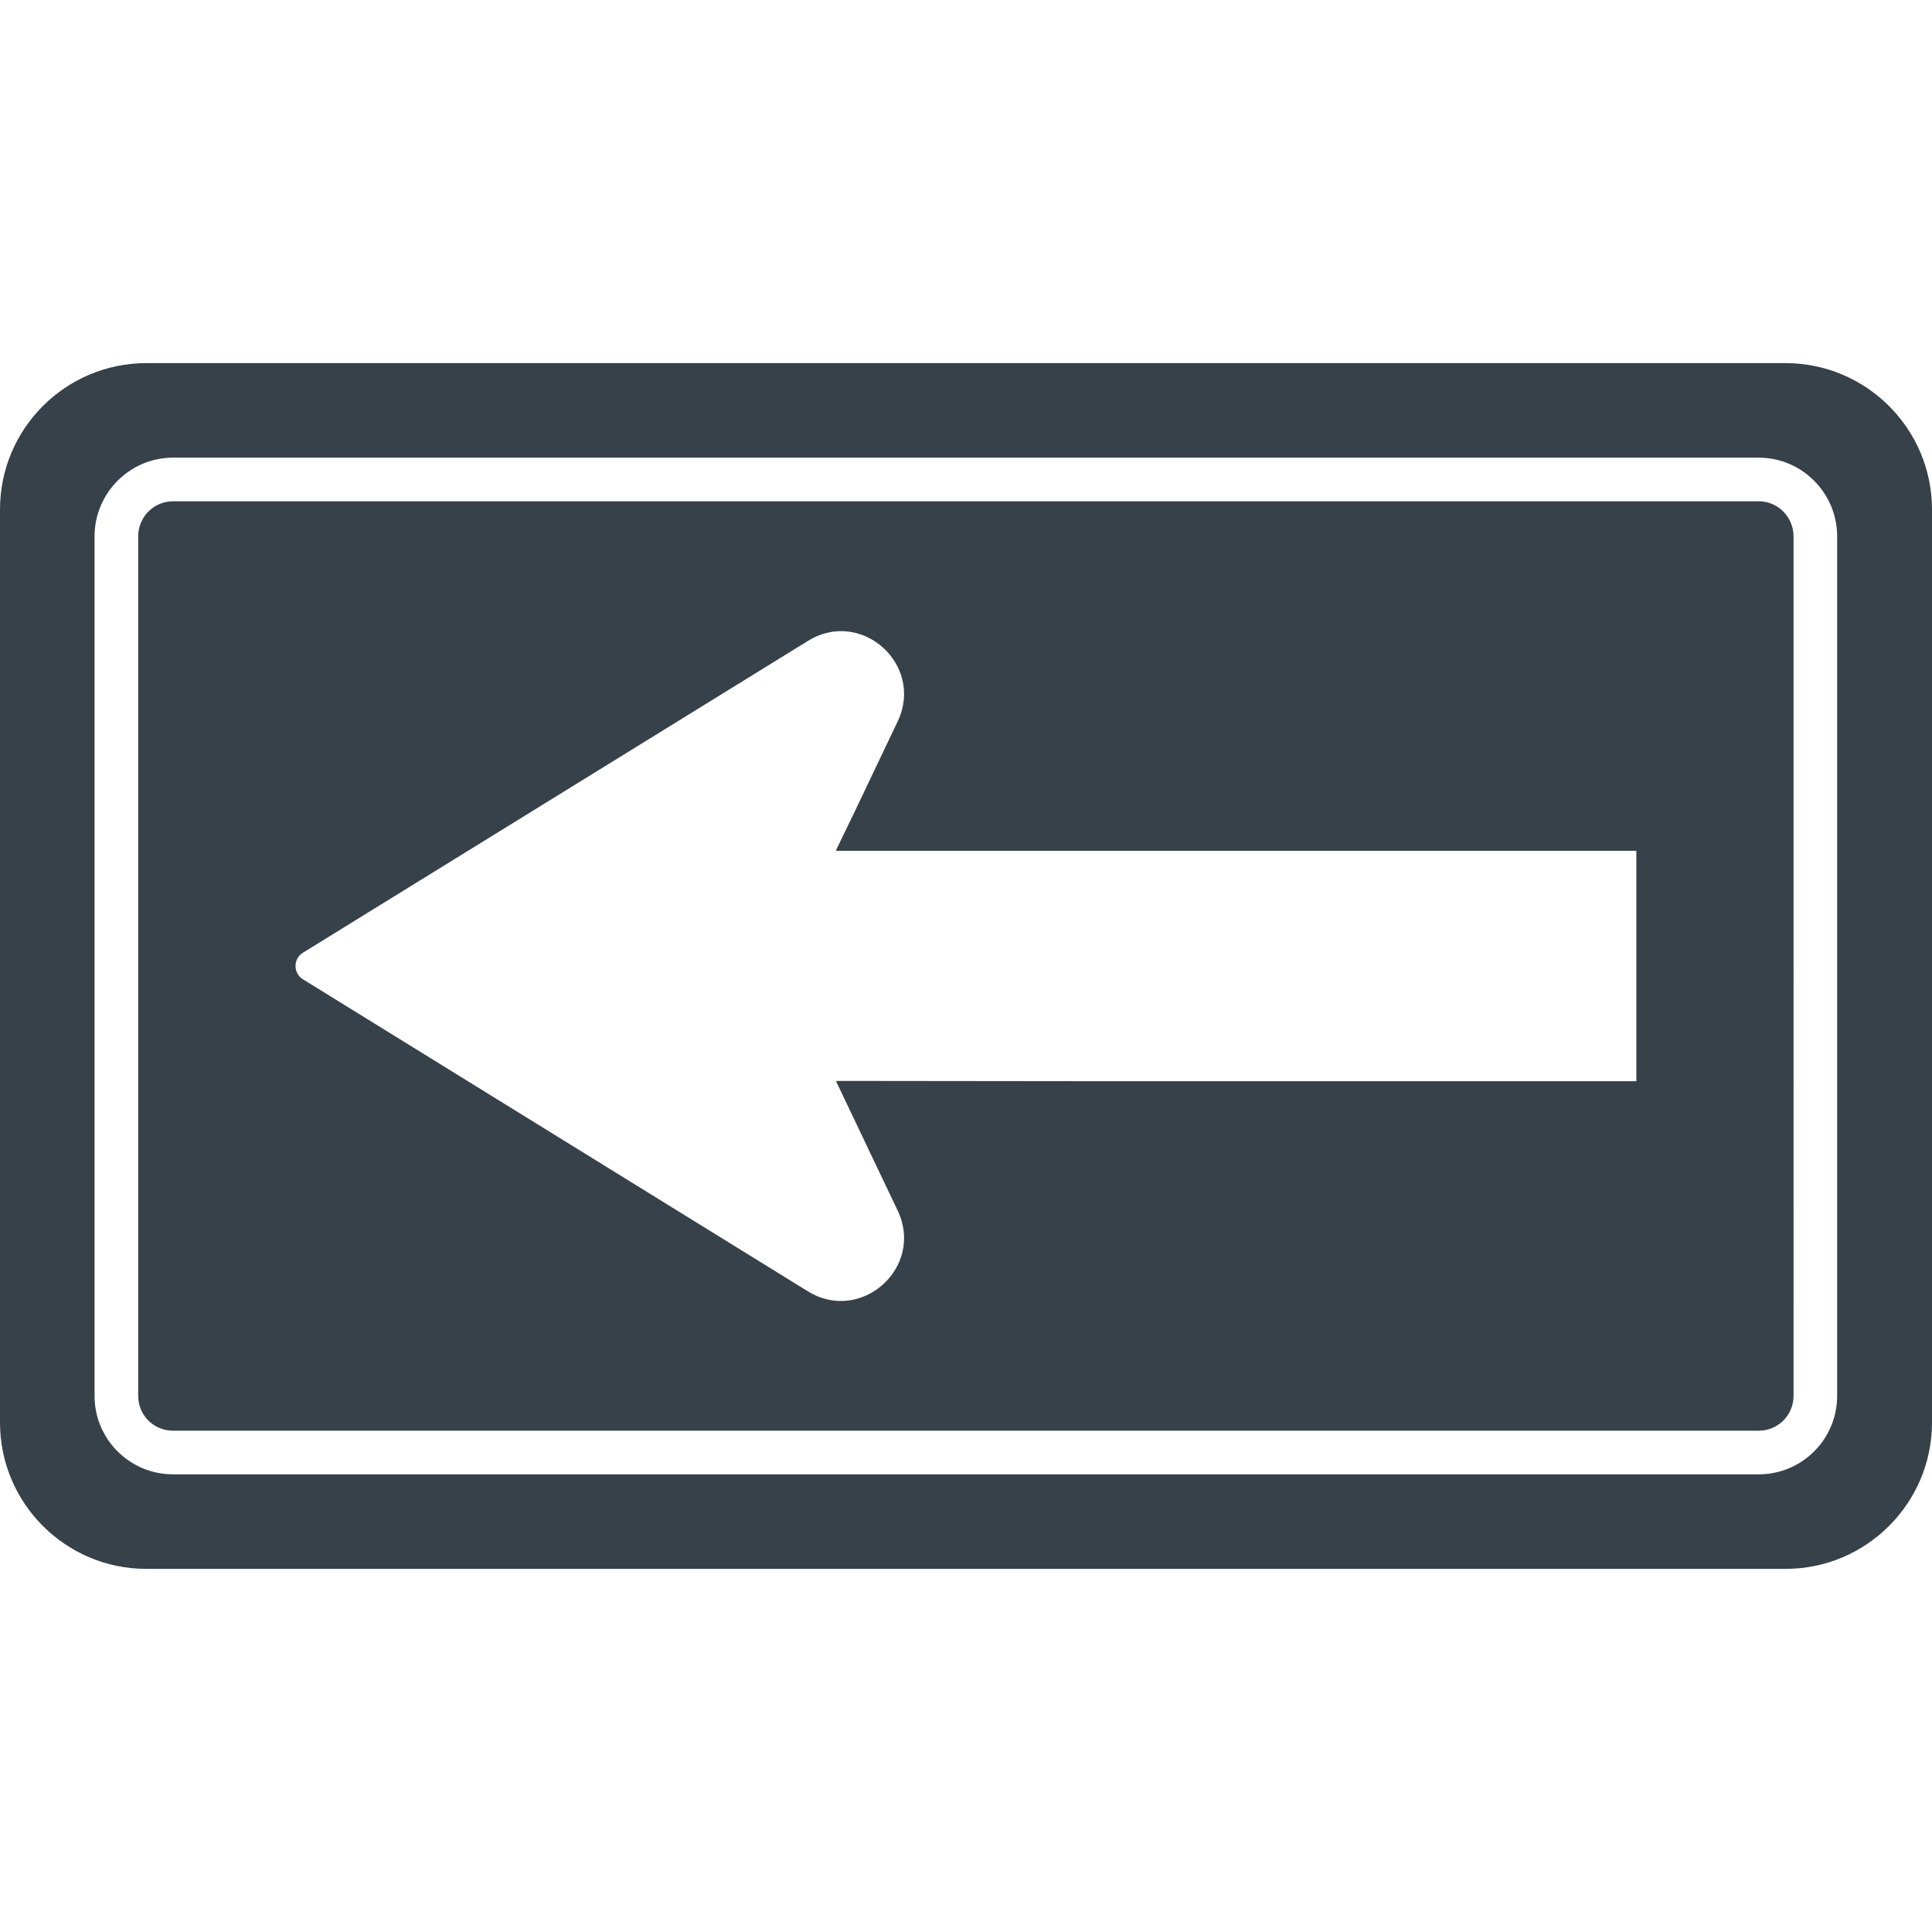
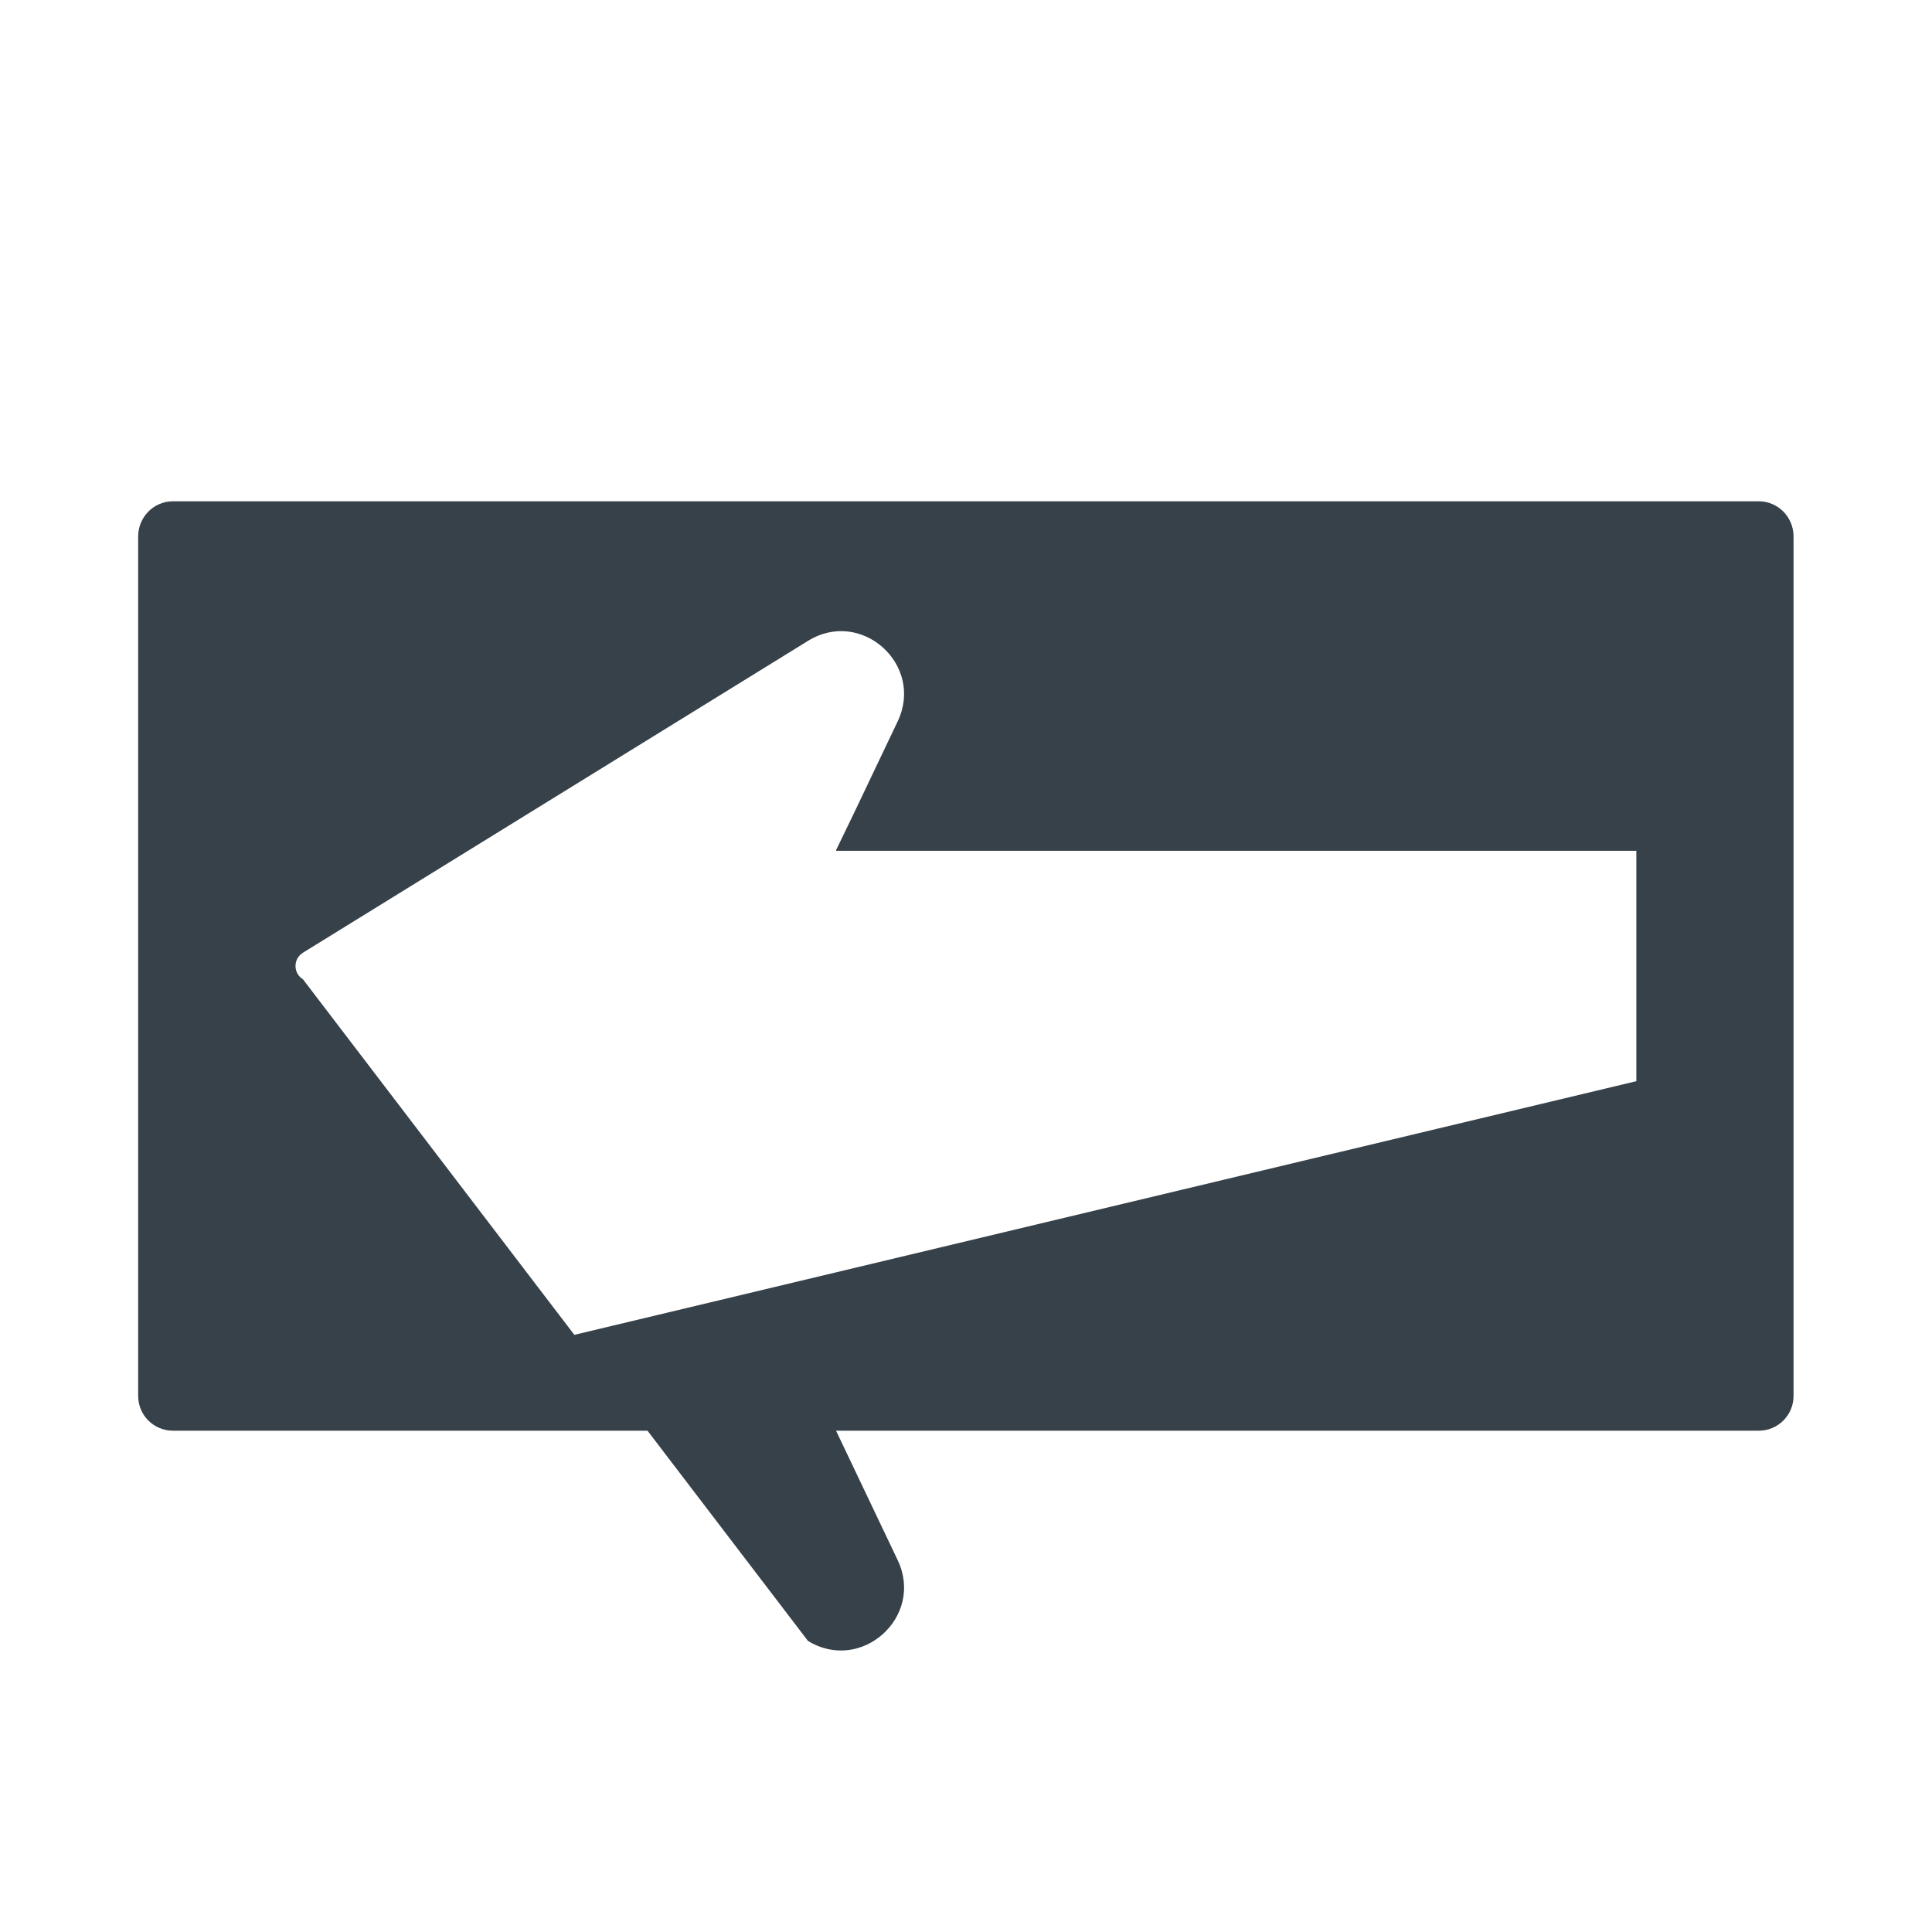
<svg xmlns="http://www.w3.org/2000/svg" version="1.1" id="_x31_0" x="0px" y="0px" viewBox="0 0 512 512" style="enable-background:new 0 0 512 512;" xml:space="preserve">
  <style type="text/css">
	.st0{fill:#374149;}
</style>
  <g>
-     <path class="st0" d="M45.848,379.15h420.23c5.117,0,9.23-4.109,9.23-9.23V142.158c0-5.121-4.114-9.312-9.23-9.312H45.848   c-5.118,0-9.231,4.191-9.231,9.312V369.92C36.617,375.041,40.73,379.15,45.848,379.15z M433.649,286.525H286.363l-64.66-0.07   l0.035,0.07h-0.18l16.367,34.367c7.058,14.973-9.695,30.02-23.816,21.332L80.293,259.529c-2.637-1.629-2.637-5.43,0-7.058   l133.817-82.622c14.121-8.762,30.874,6.286,23.816,21.258l-11.406,23.949l-4.961,10.258h0.074l-0.074,0.16H433.16h0.489v60.652   V286.525z" />
-     <path class="st0" d="M38.789,415.768h434.426c21.332,0,38.785-17.379,38.785-38.789V135.021c0-21.414-17.453-38.789-38.785-38.789   H38.789C17.379,96.232,0,113.608,0,135.021v241.958C0,398.388,17.379,415.768,38.789,415.768z M466.078,121.287   c11.48,0,20.789,9.391,20.789,20.871V369.92c0,11.481-9.309,20.794-20.789,20.794H45.848c-11.481,0-20.79-9.313-20.79-20.794   V142.158c0-11.48,9.309-20.871,20.79-20.871H466.078z" />
+     <path class="st0" d="M45.848,379.15h420.23c5.117,0,9.23-4.109,9.23-9.23V142.158c0-5.121-4.114-9.312-9.23-9.312H45.848   c-5.118,0-9.231,4.191-9.231,9.312V369.92C36.617,375.041,40.73,379.15,45.848,379.15z H286.363l-64.66-0.07   l0.035,0.07h-0.18l16.367,34.367c7.058,14.973-9.695,30.02-23.816,21.332L80.293,259.529c-2.637-1.629-2.637-5.43,0-7.058   l133.817-82.622c14.121-8.762,30.874,6.286,23.816,21.258l-11.406,23.949l-4.961,10.258h0.074l-0.074,0.16H433.16h0.489v60.652   V286.525z" />
  </g>
</svg>